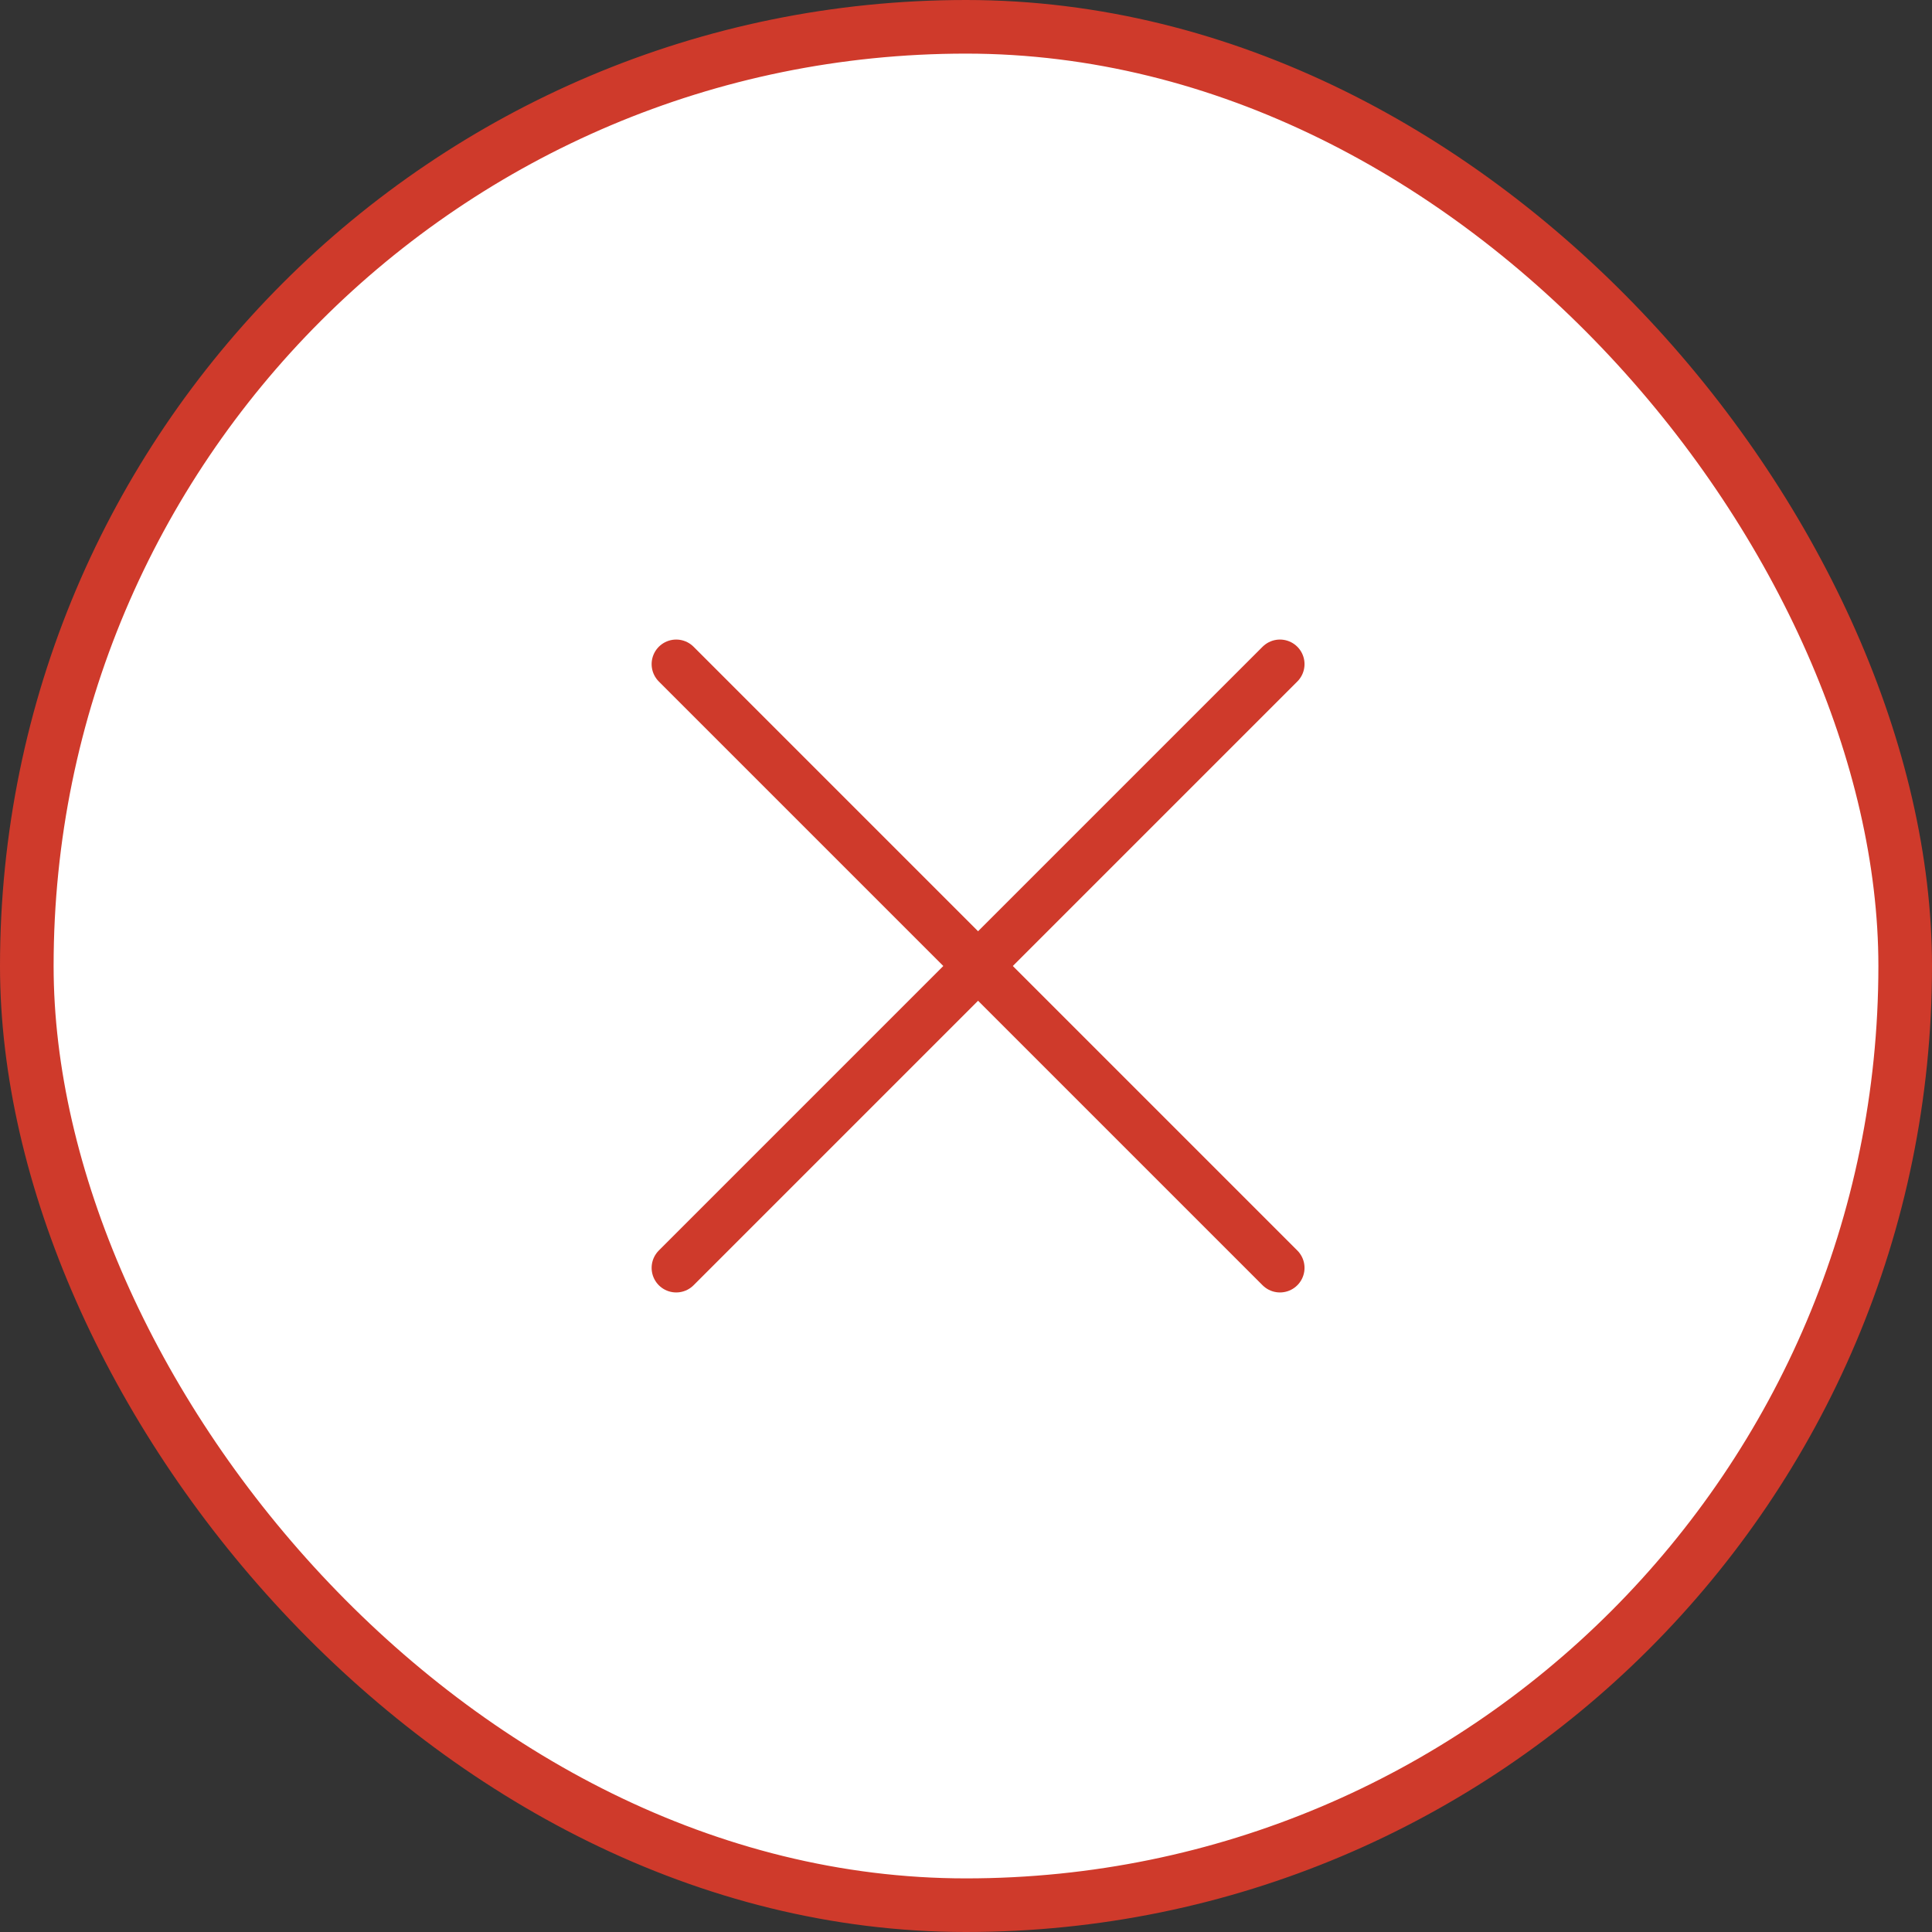
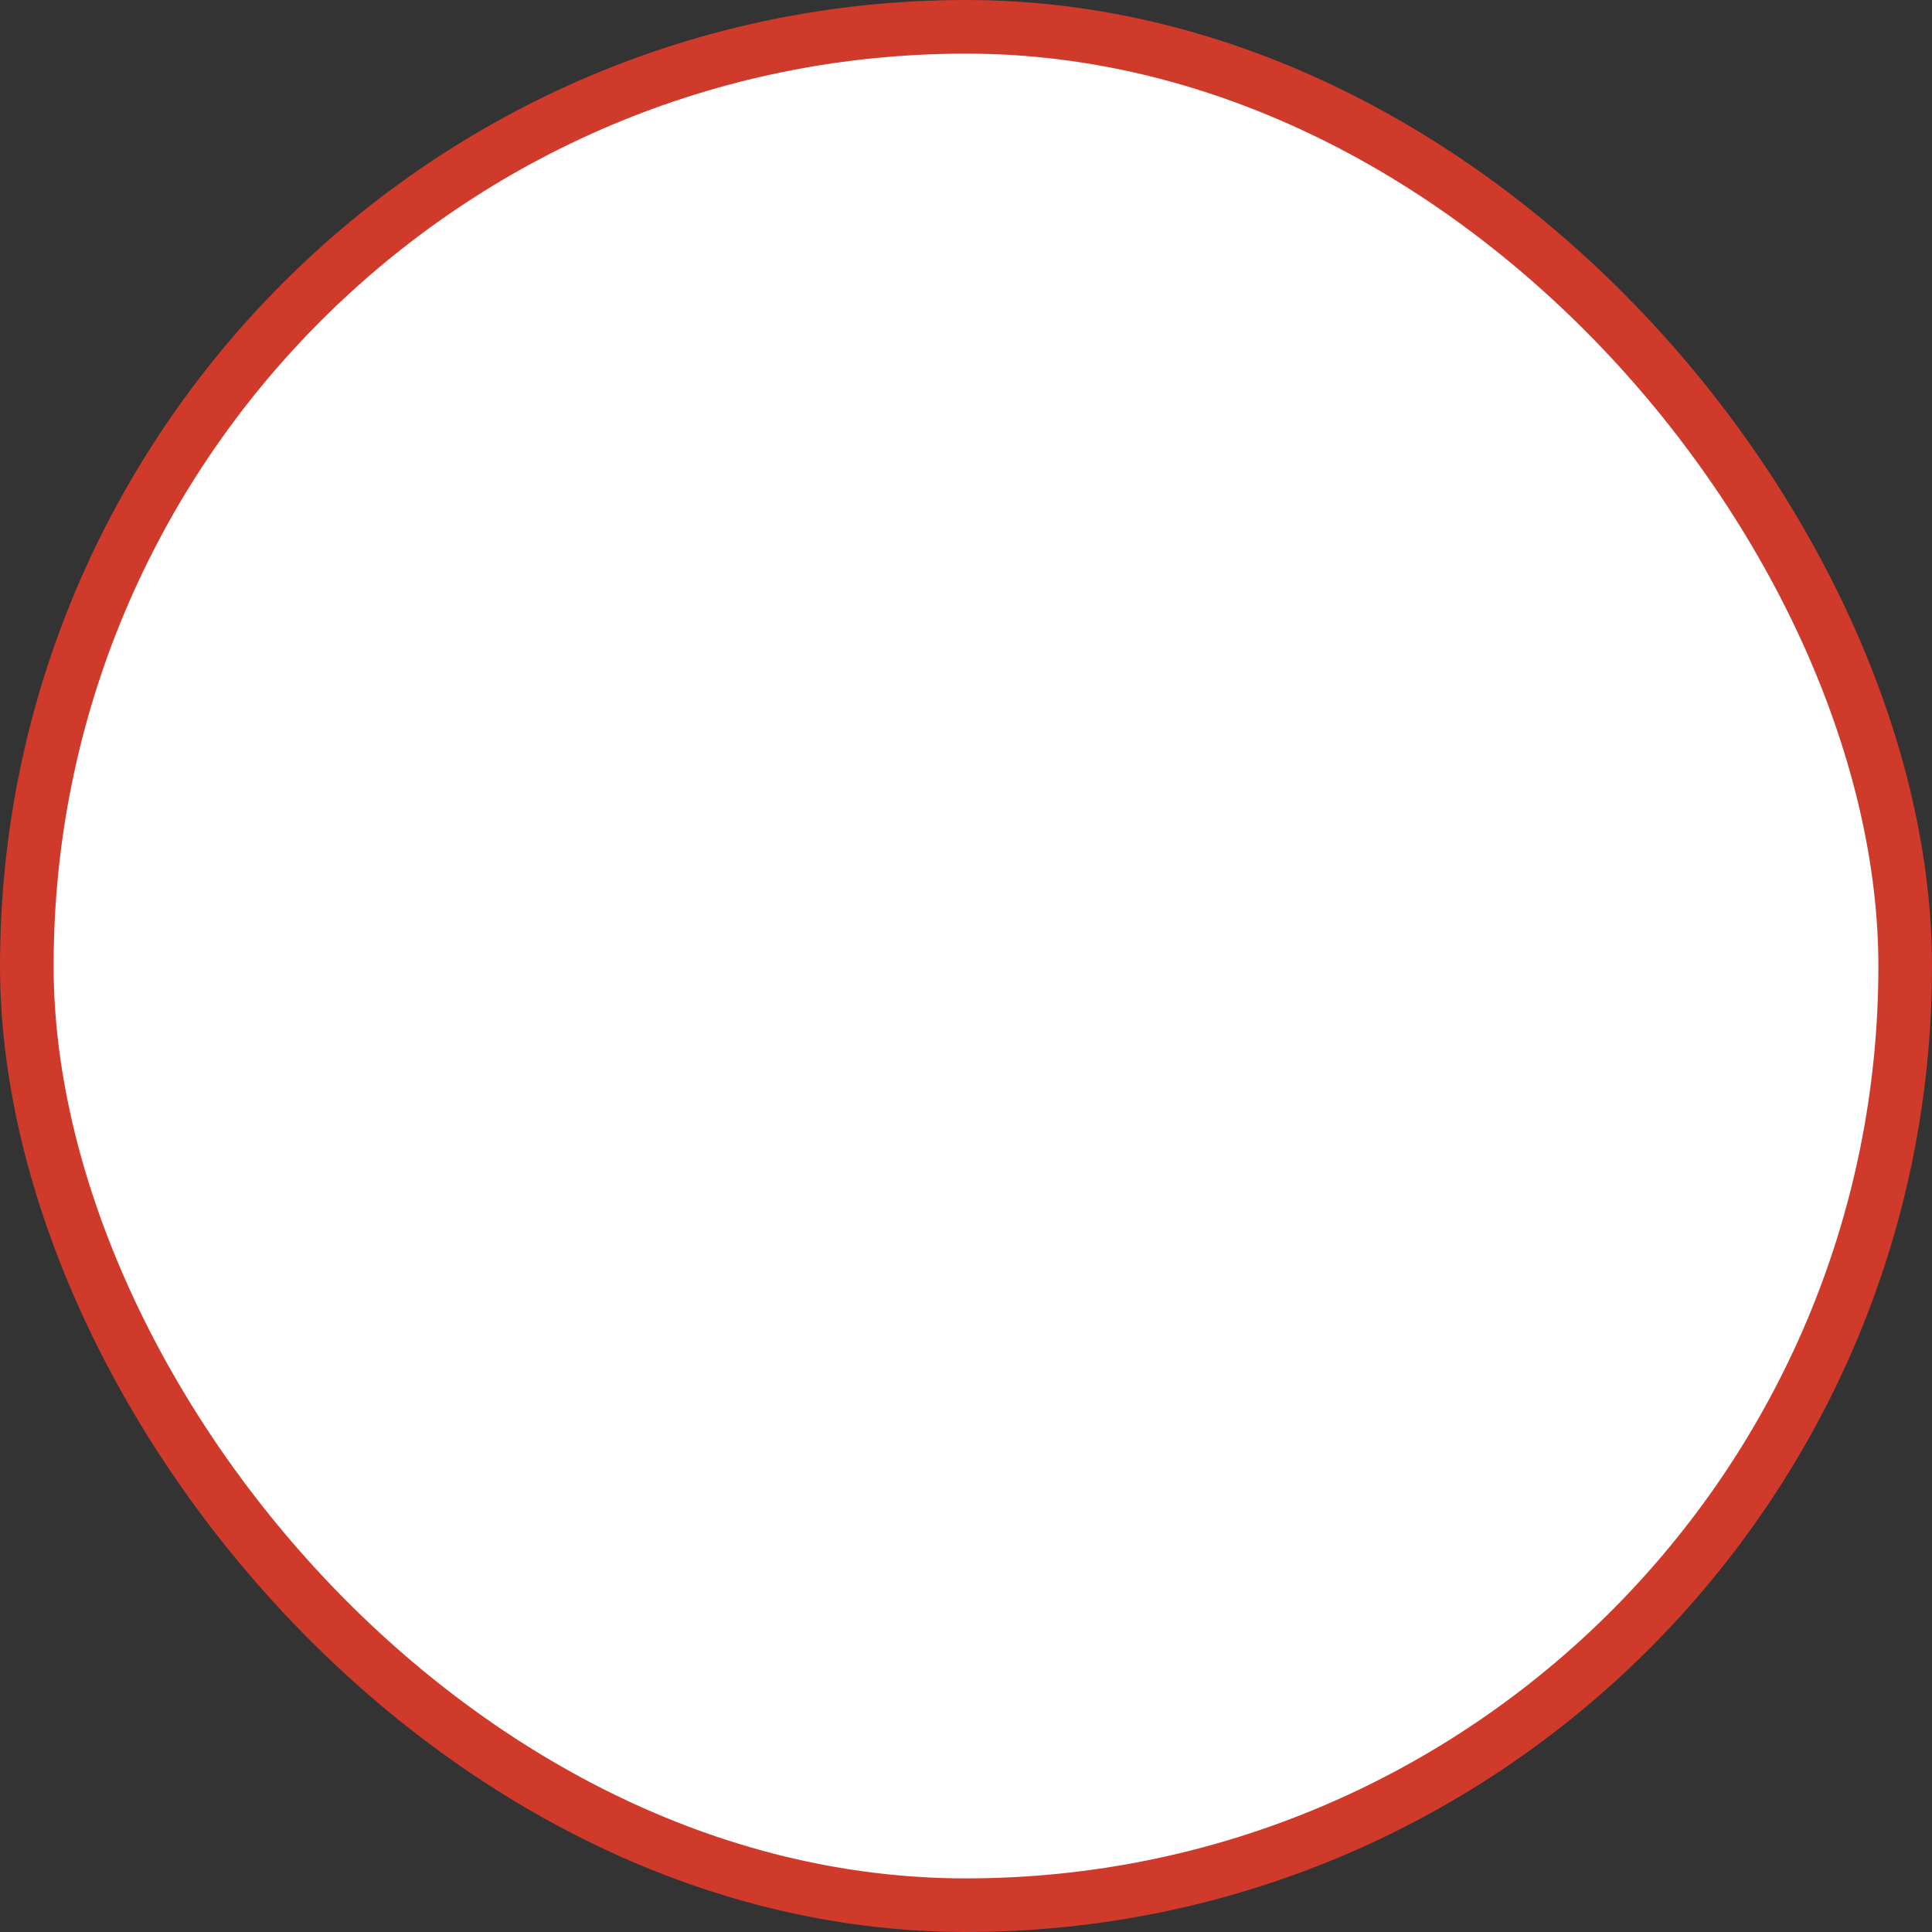
<svg xmlns="http://www.w3.org/2000/svg" width="16" height="16" viewBox="0 0 16 16" fill="none">
  <rect x="0" y="0" width="16" height="16" fill="#333333" stroke="none" />
  <rect x="0.222" y="0.222" width="15.556" height="15.556" rx="7.778" fill="white" stroke="#CF3A2B" stroke-width="0.444" />
-   <path d="M5.6 10.5L10.6 5.5" stroke="#CF3A2B" stroke-width="0.407" stroke-linecap="round" stroke-linejoin="round" />
-   <path d="M5.6 5.5L10.6 10.5" stroke="#CF3A2B" stroke-width="0.407" stroke-linecap="round" stroke-linejoin="round" />
</svg>